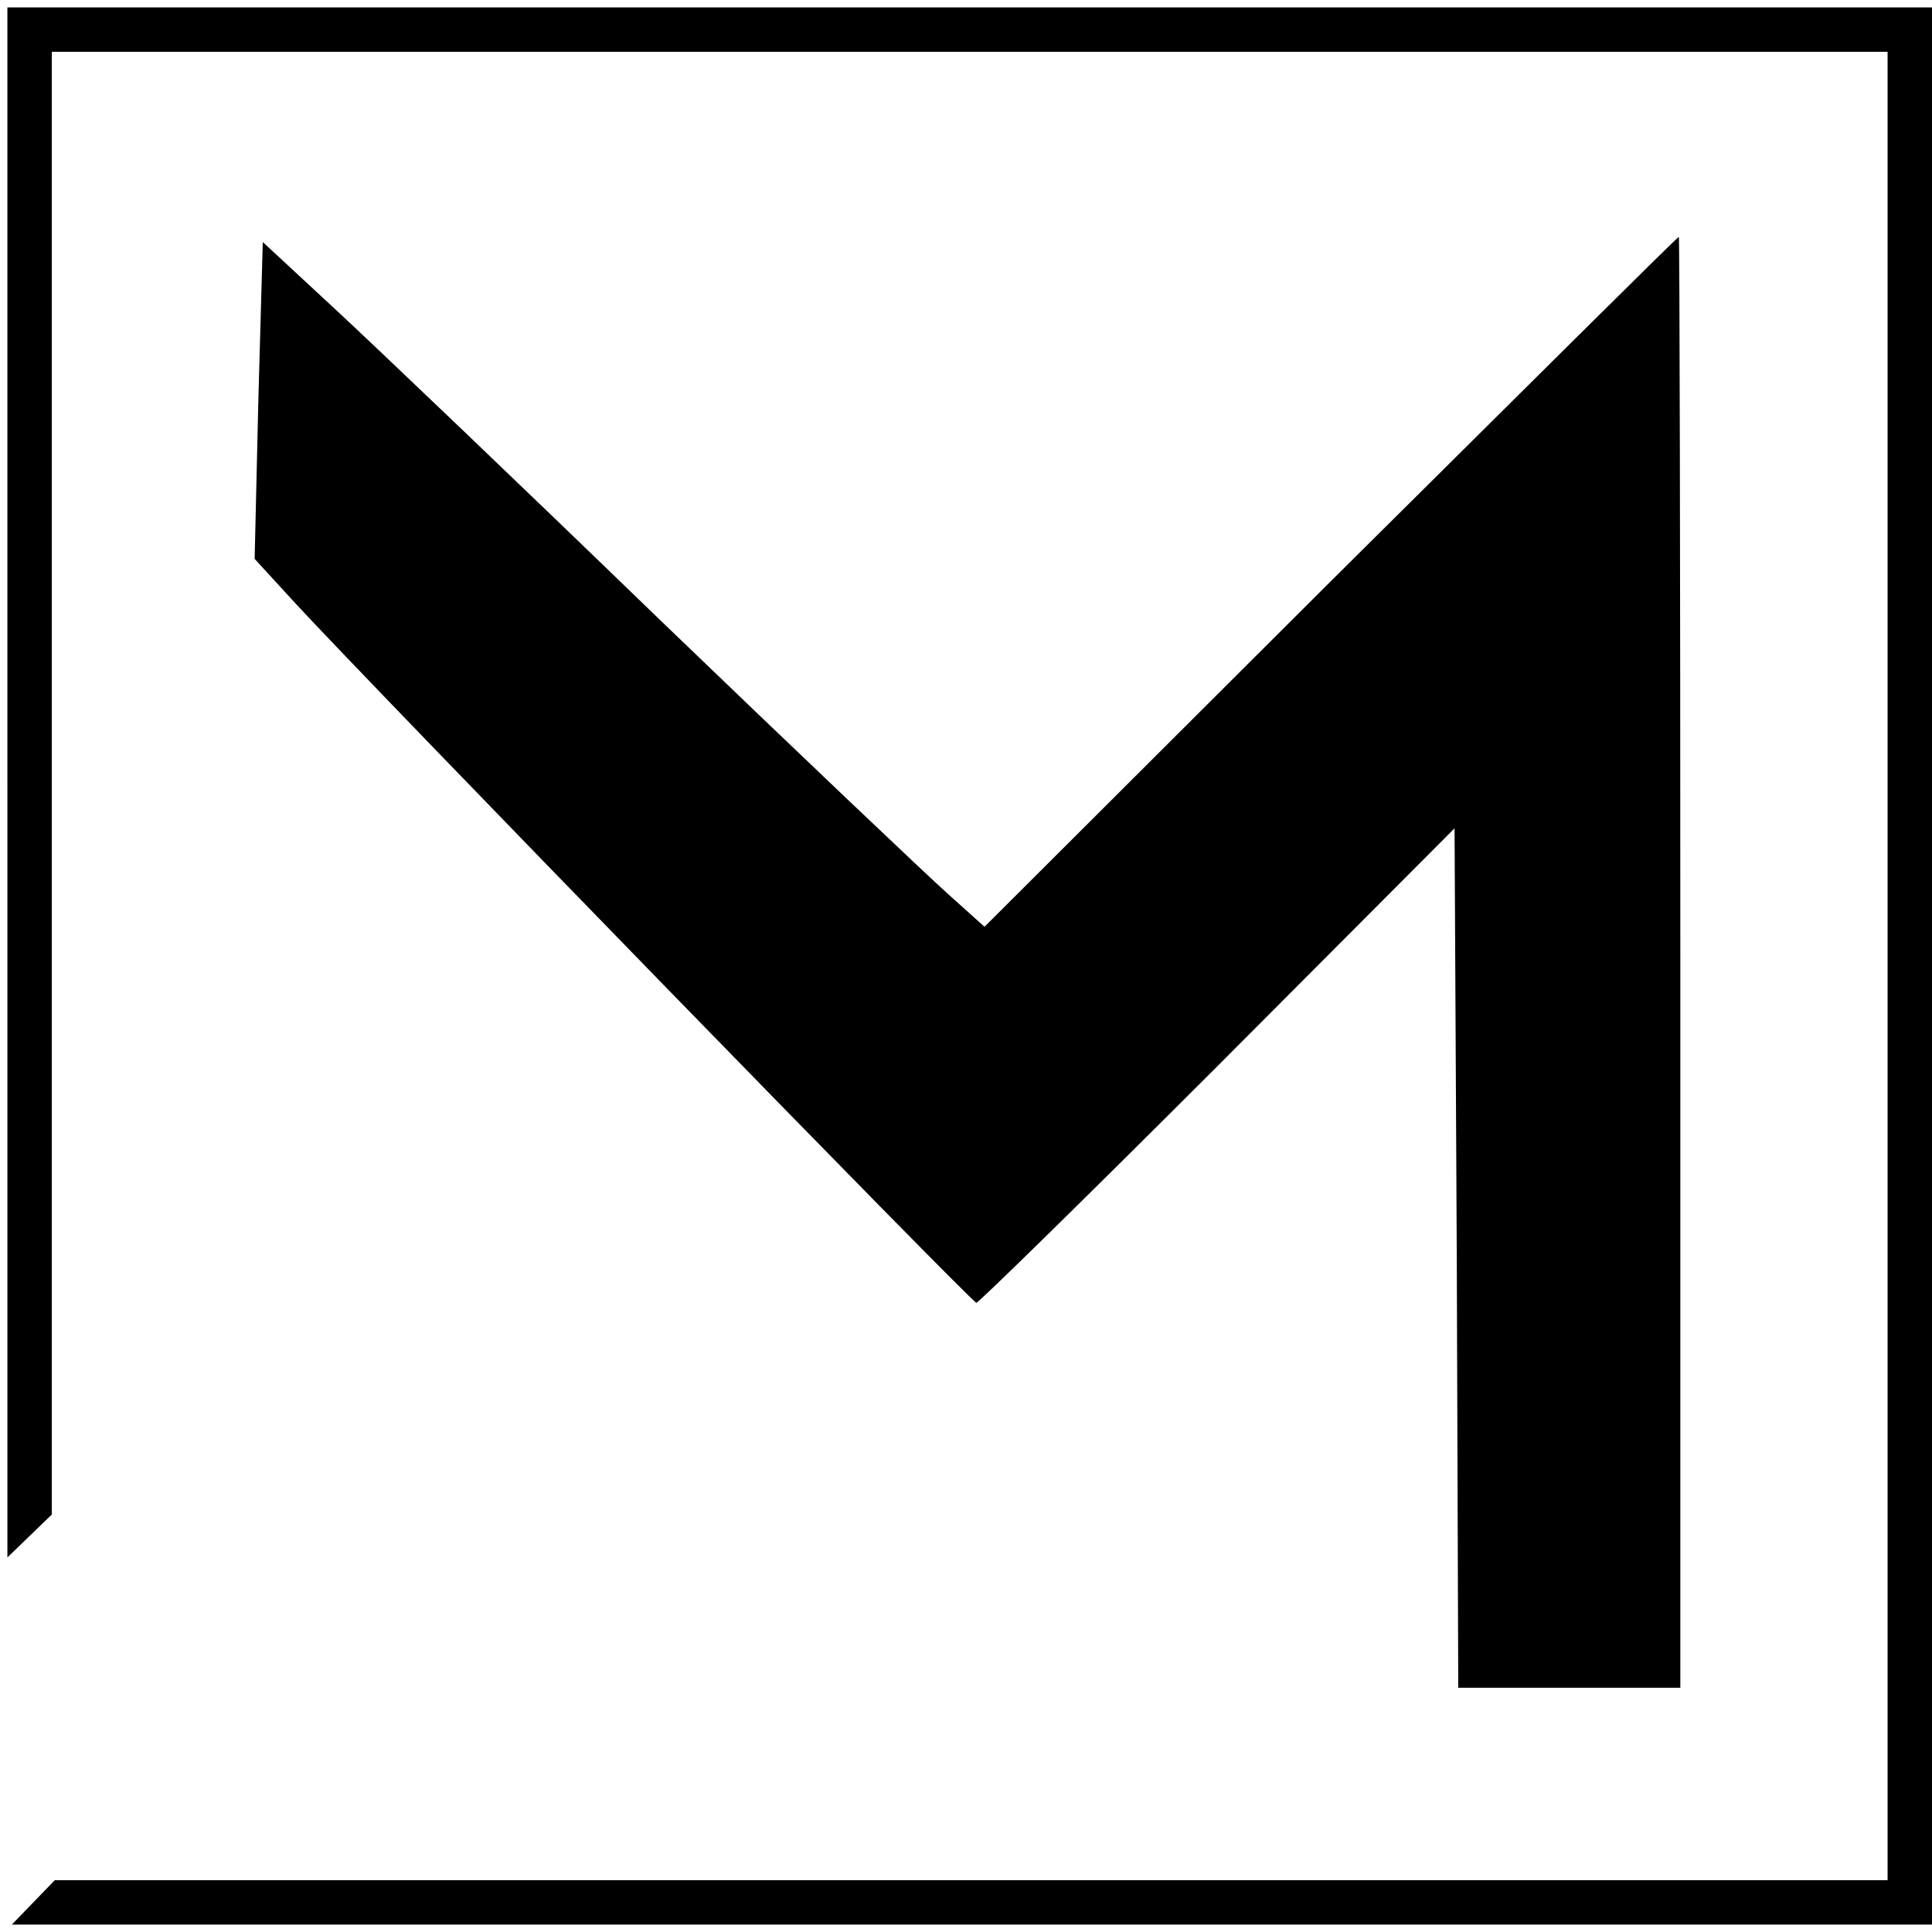
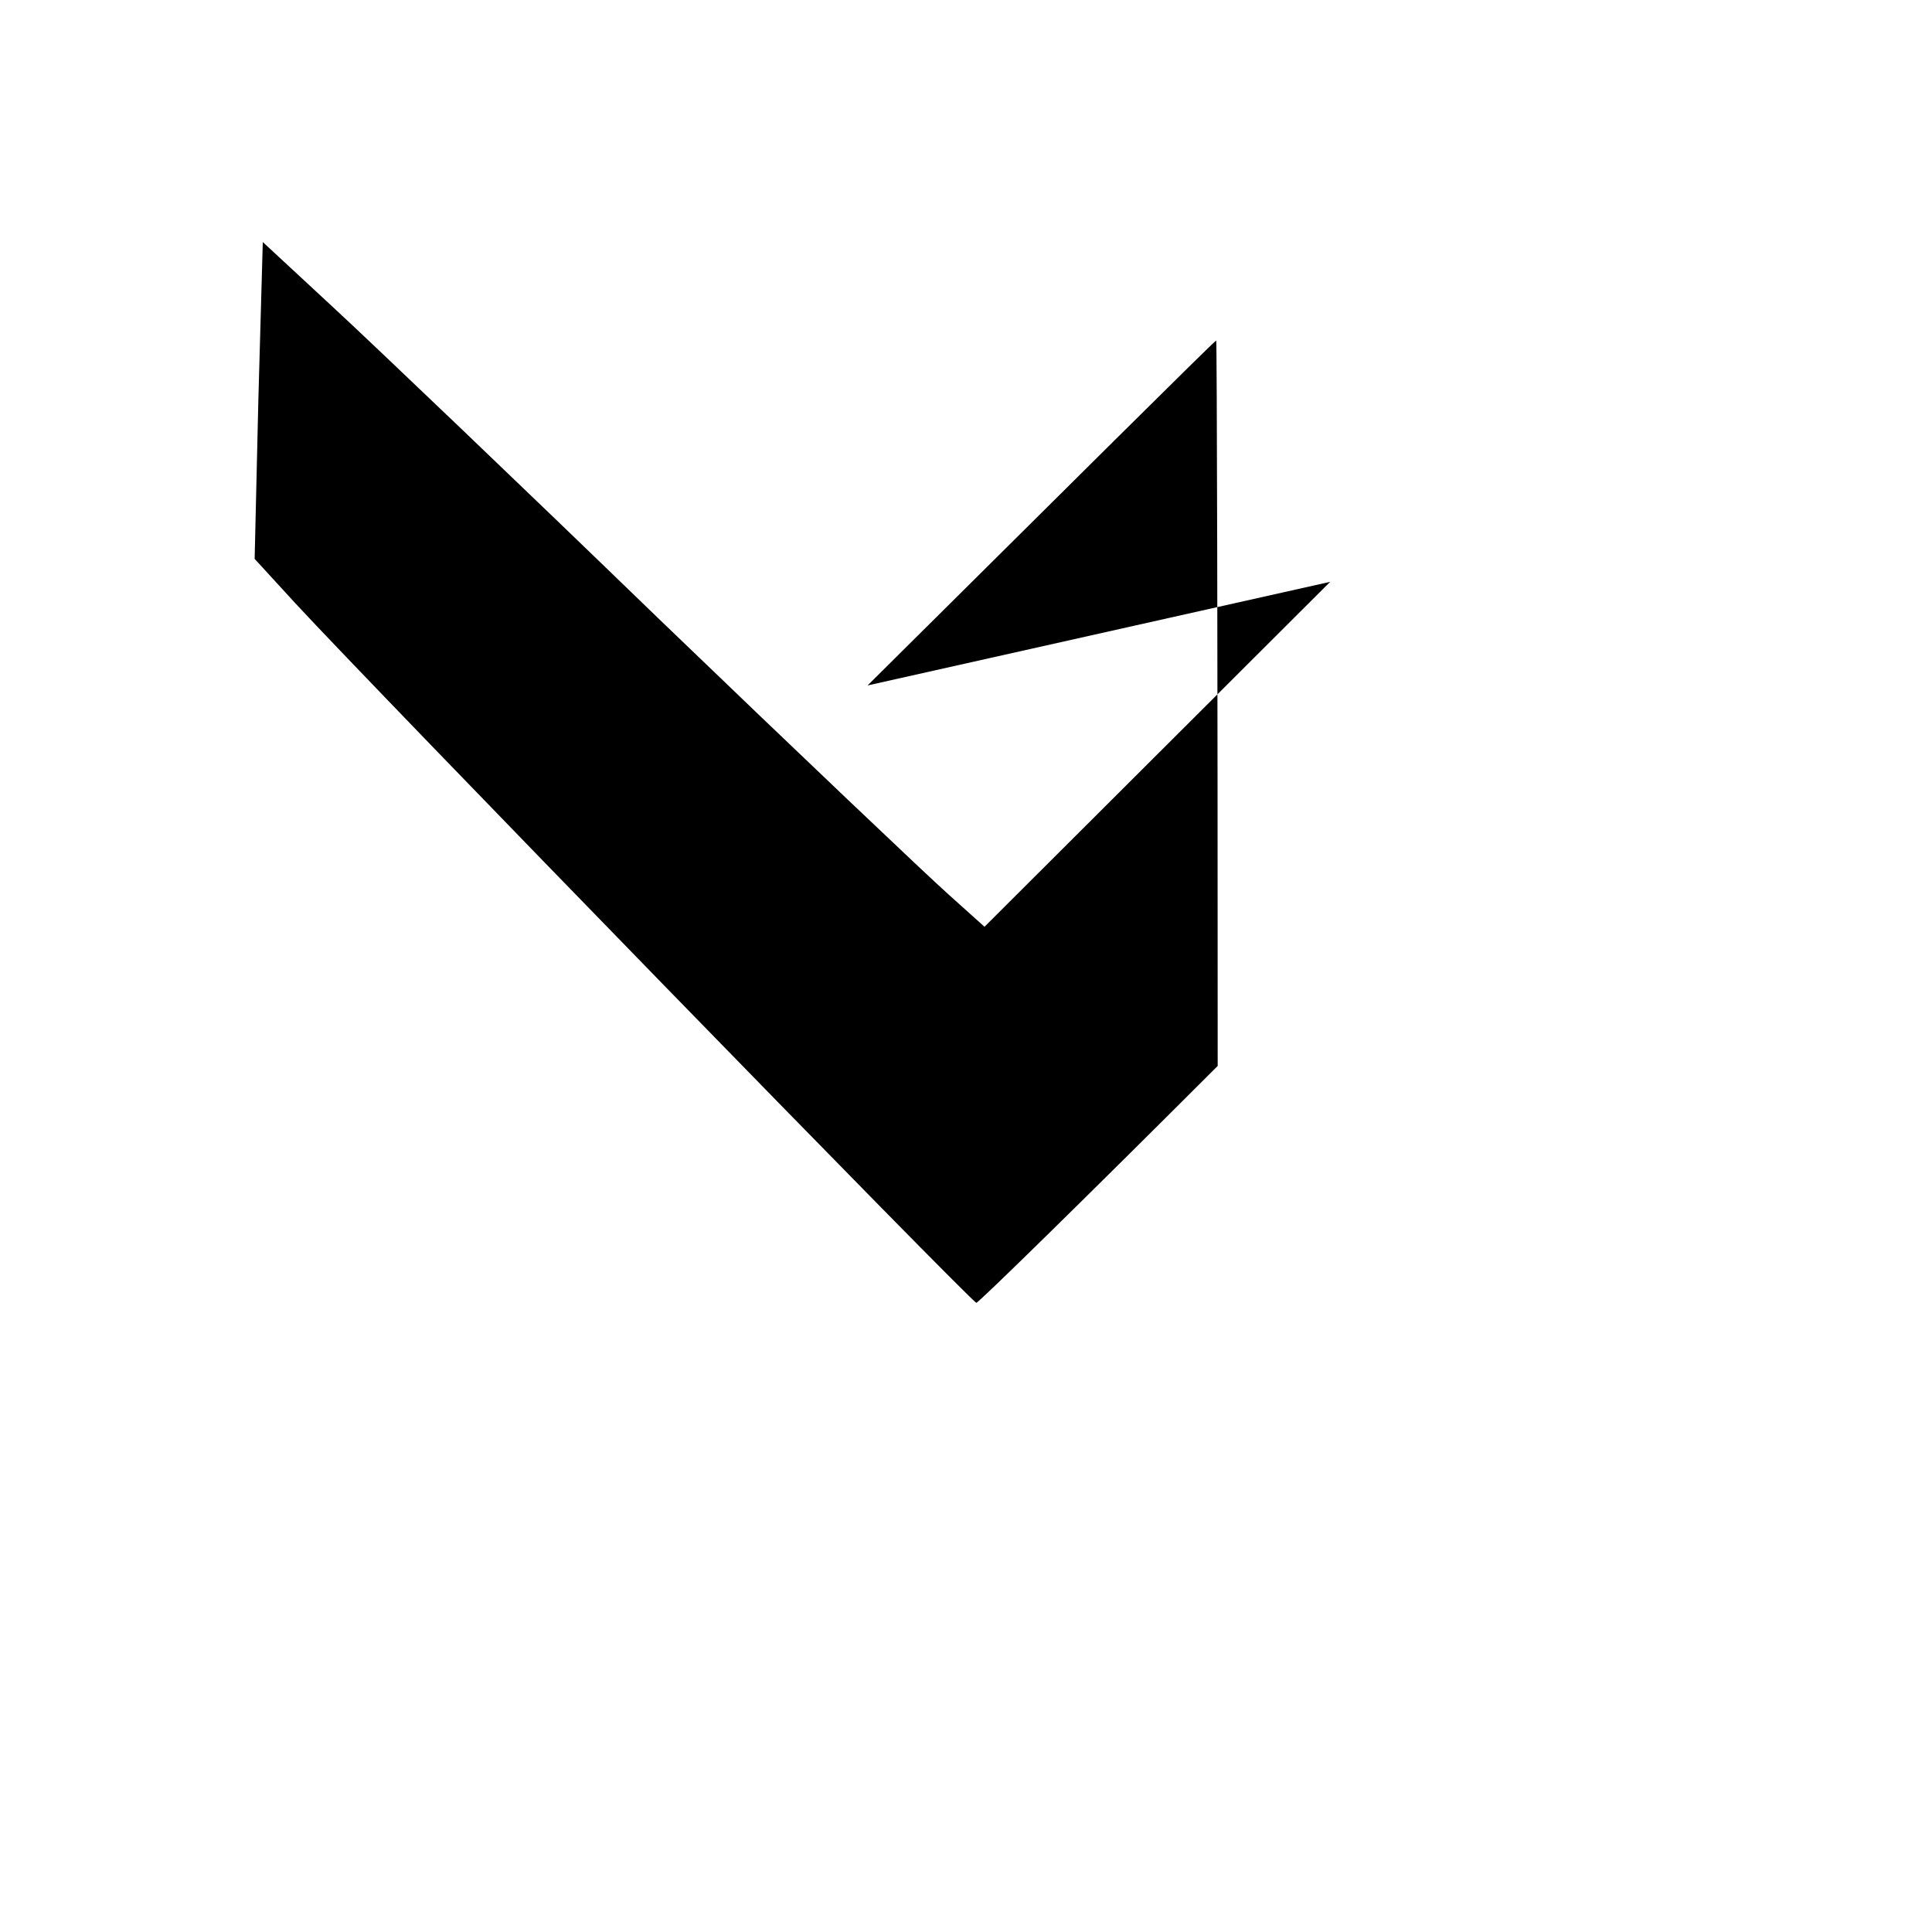
<svg xmlns="http://www.w3.org/2000/svg" version="1.0" width="261pt" height="261pt" viewBox="0 0 261 261" preserveAspectRatio="xMidYMid meet">
  <g transform="translate(0,261) scale(0.1,-0.1)" fill="#000000" stroke="none">
-     <path d="M10 1553 l0 -1047 30 29 30 29 0 988 0 988 1240 0 1240 0 0 -1235 0 -1235 -1238 0 -1238 0 -29 -30 -29 -30 1297 0 1297 0 0 1295 0 1295 -1300 0 -1300 0 0 -1047z" />
-     <path d="M1797 1824 l-467 -466 -49 44 c-27 24 -204 192 -392 373 -188 182 -385 370 -438 419 l-96 89 -6 -214 -5 -214 55 -60 c108 -117 914 -945 920 -945 3 0 150 144 326 320 l320 321 3 -581 2 -580 150 0 150 0 0 980 c0 539 -1 980 -2 980 -2 0 -213 -210 -471 -466z" />
+     <path d="M1797 1824 l-467 -466 -49 44 c-27 24 -204 192 -392 373 -188 182 -385 370 -438 419 l-96 89 -6 -214 -5 -214 55 -60 c108 -117 914 -945 920 -945 3 0 150 144 326 320 c0 539 -1 980 -2 980 -2 0 -213 -210 -471 -466z" />
  </g>
</svg>